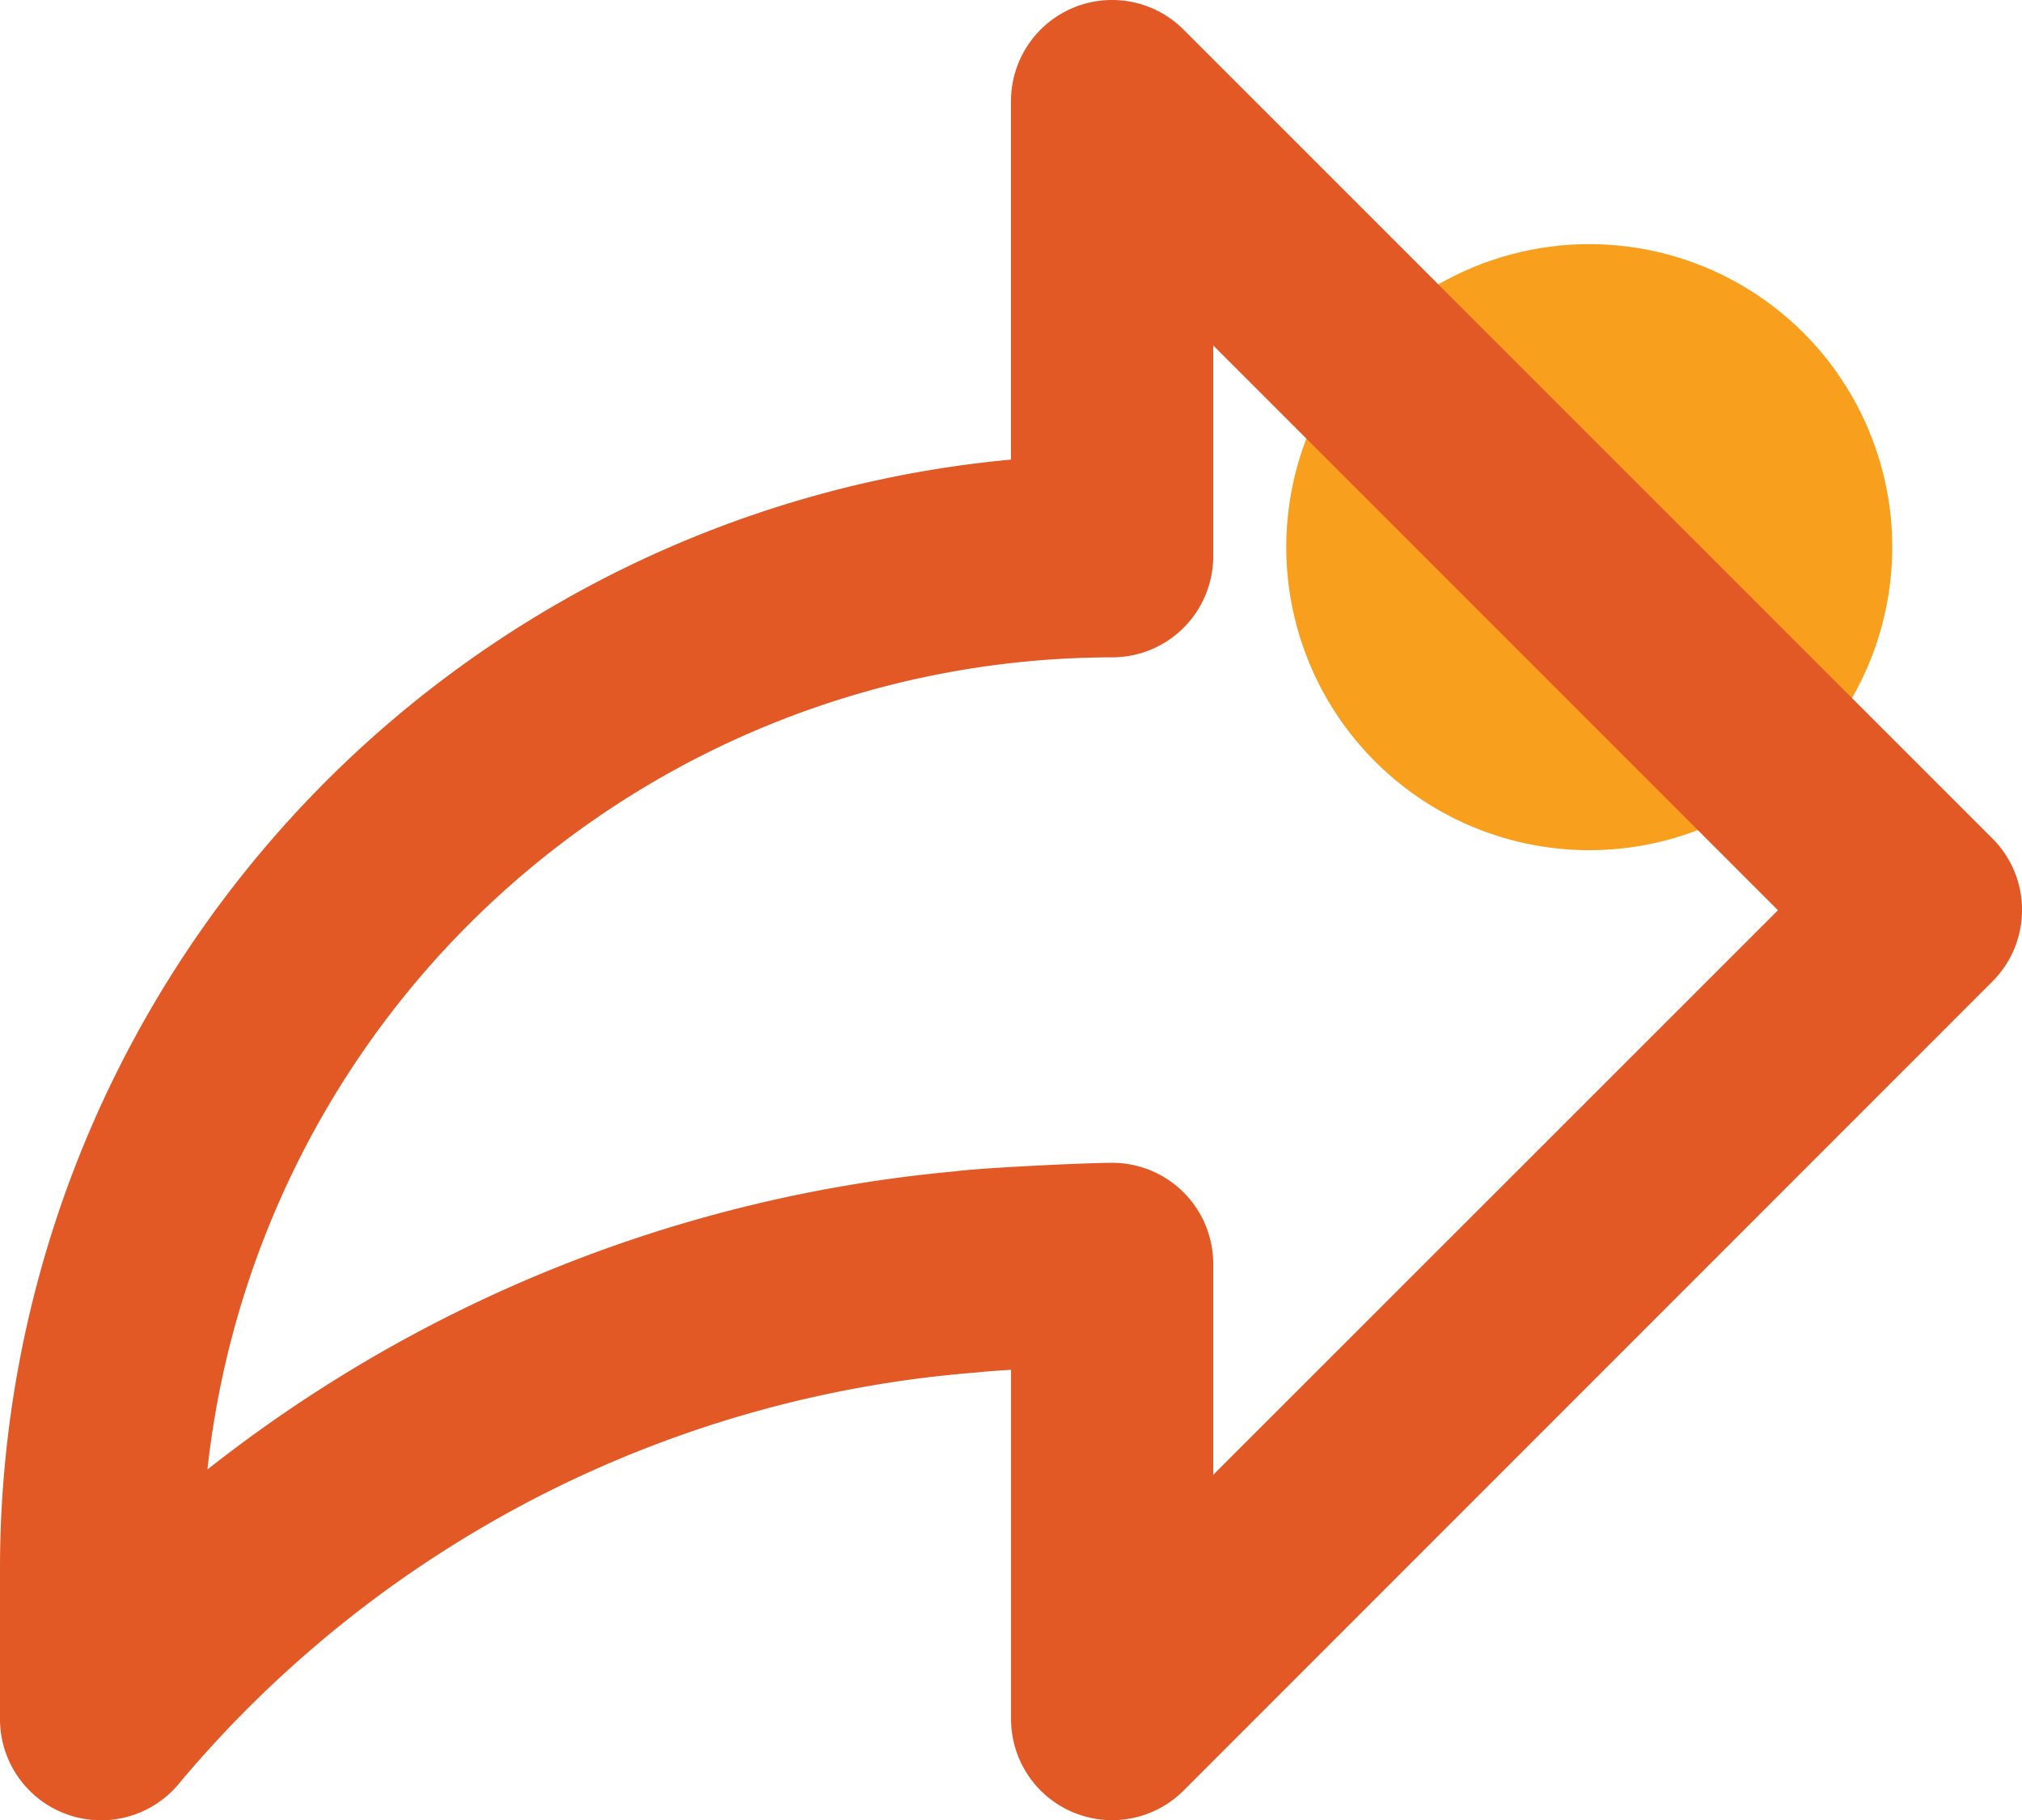
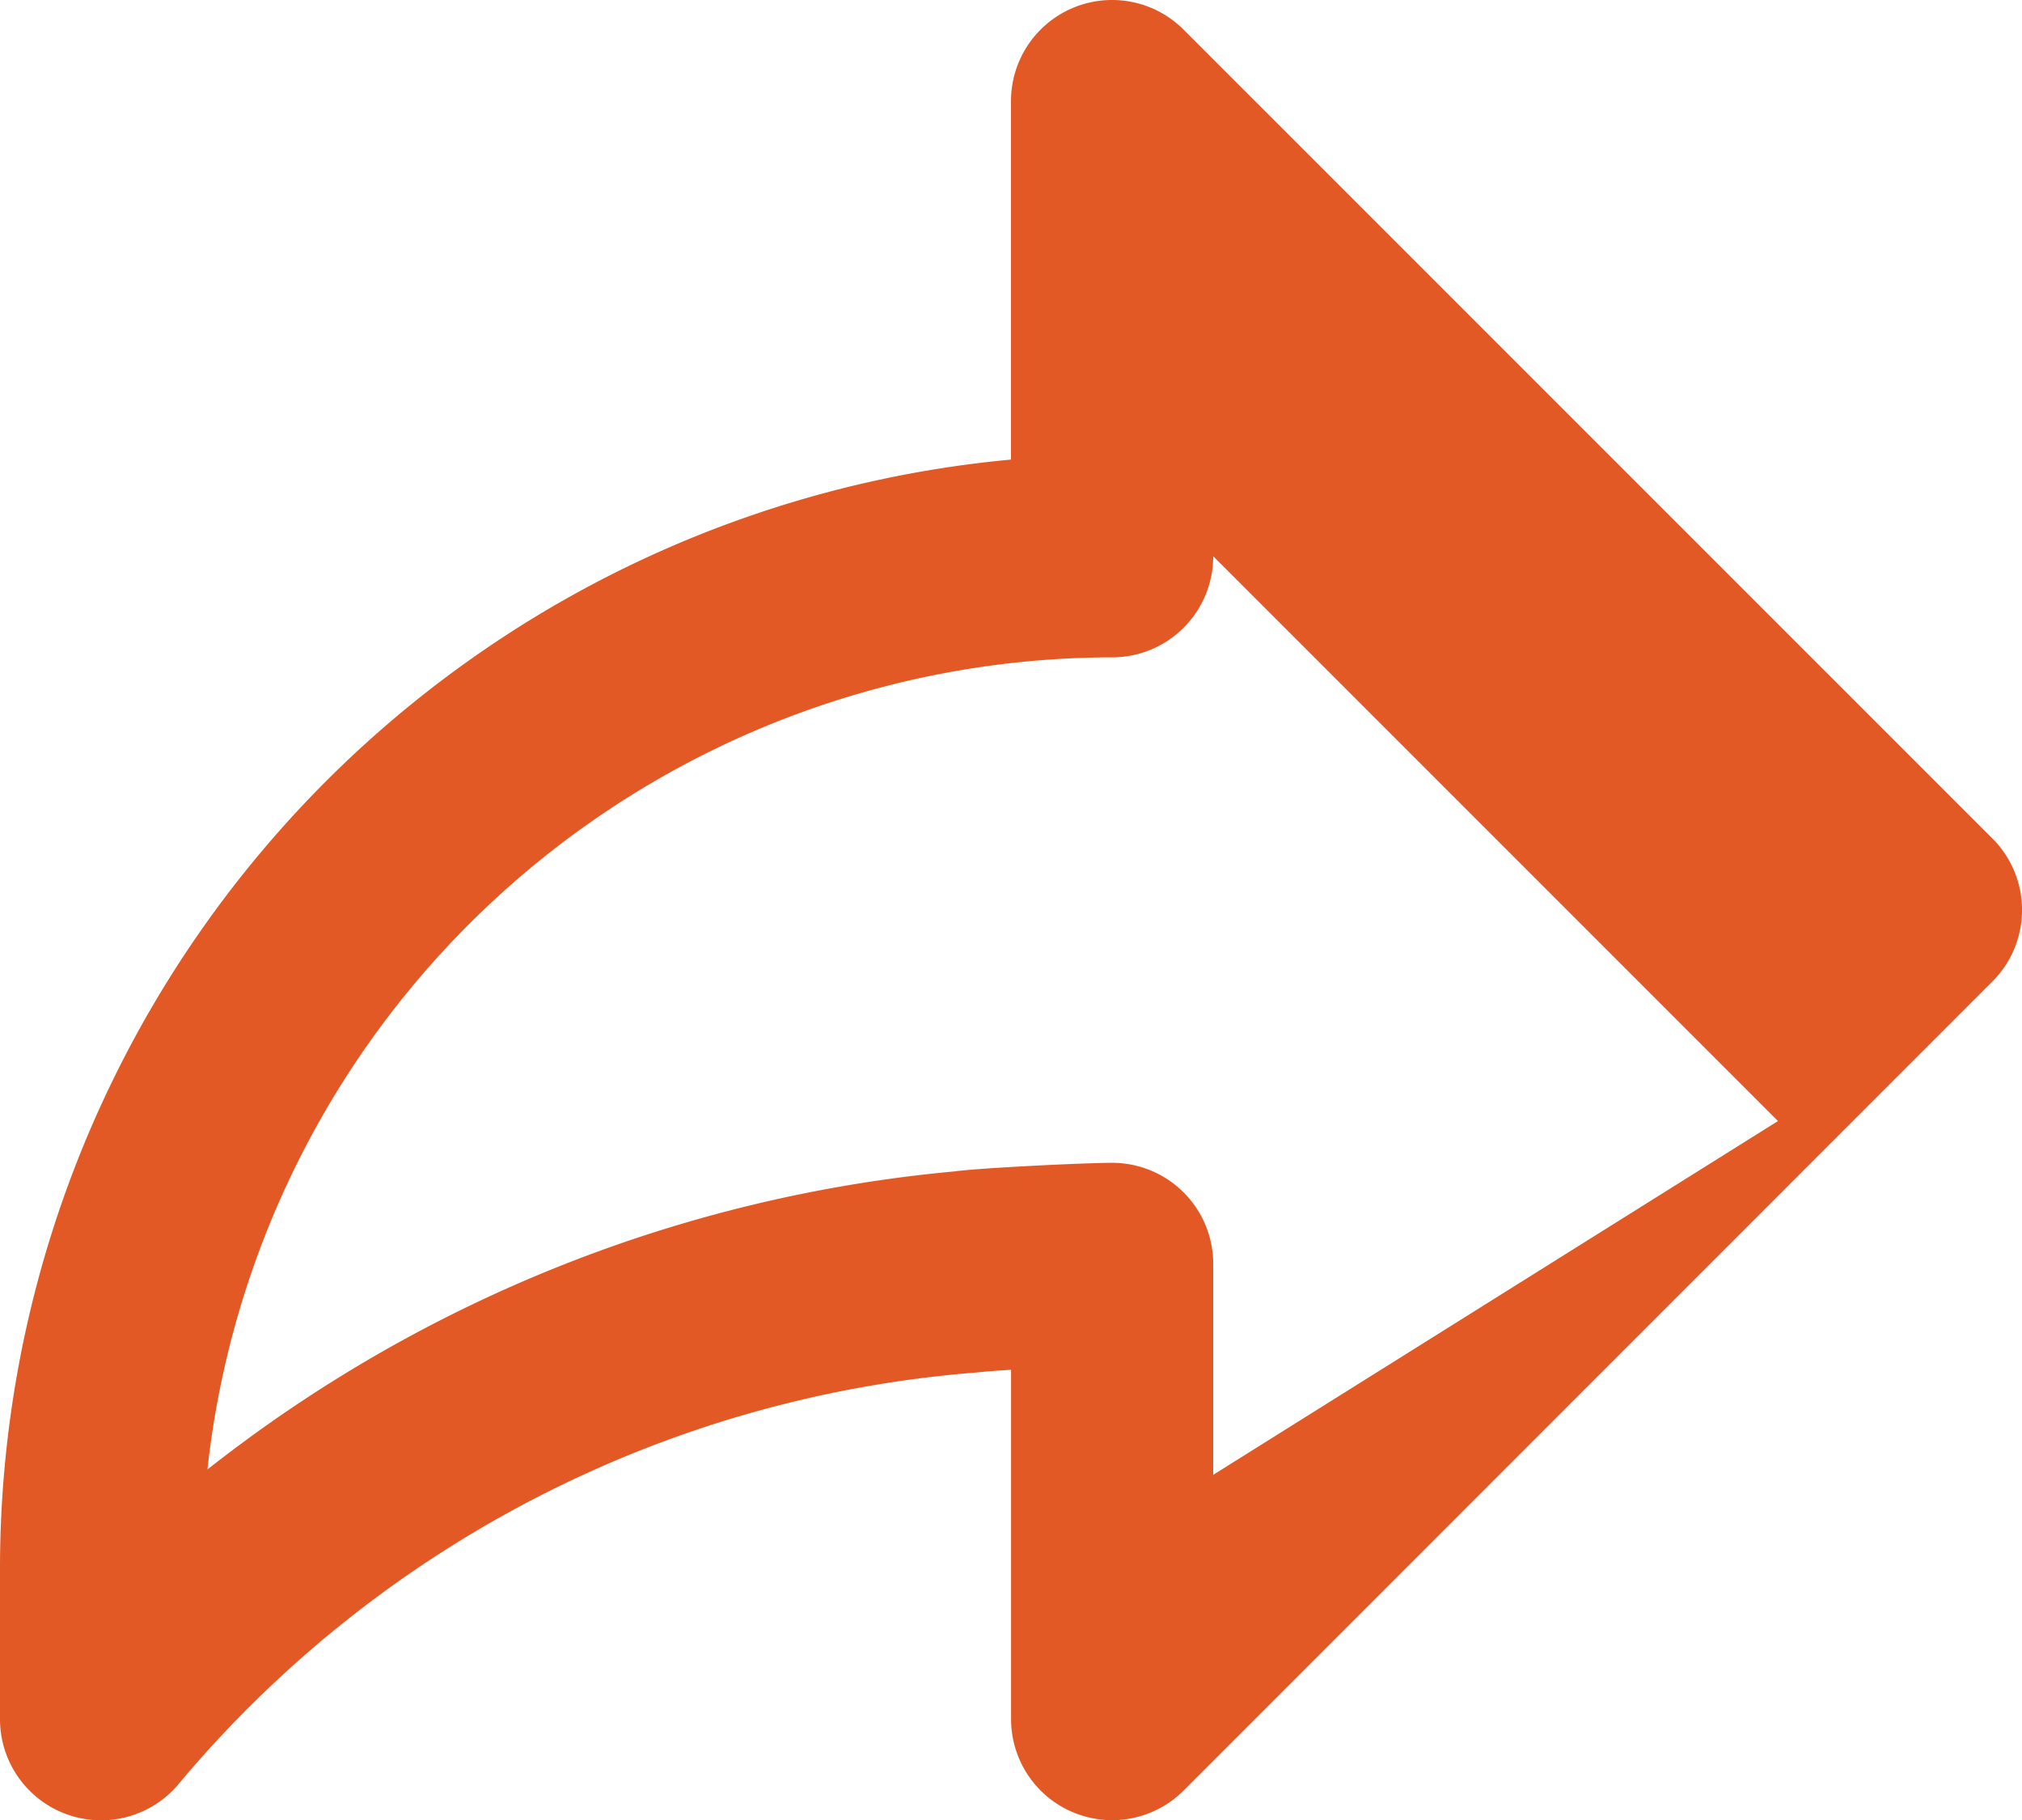
<svg xmlns="http://www.w3.org/2000/svg" id="compartilhados" width="33.366" height="30.03" viewBox="0 0 33.366 30.03">
-   <circle id="Elipse_13" data-name="Elipse 13" cx="5" cy="5" r="5" transform="translate(21.225 4.028)" fill="#f99f1e" />
-   <path id="_8726298_share_icon" data-name="8726298_share_icon" d="M34.878,16.835,21.531,3.489a1.668,1.668,0,0,0-2.848,1.18v5.914A18.377,18.377,0,0,0,2,28.859v2.5A1.668,1.668,0,0,0,4.977,32.4a19.113,19.113,0,0,1,13.158-6.756c.083-.011.292-.027.549-.043v5.763a1.668,1.668,0,0,0,2.848,1.179L34.878,19.194a1.668,1.668,0,0,0,0-2.359ZM22.02,27.334v-3.48a1.668,1.668,0,0,0-1.668-1.668c-.425,0-2.162.082-2.605.142A23.365,23.365,0,0,0,5.423,27.246a15.036,15.036,0,0,1,14.929-13.4,1.668,1.668,0,0,0,1.668-1.668V8.7l9.319,9.319Z" transform="translate(-2 -3)" fill="#e25926" />
+   <path id="_8726298_share_icon" data-name="8726298_share_icon" d="M34.878,16.835,21.531,3.489a1.668,1.668,0,0,0-2.848,1.18v5.914A18.377,18.377,0,0,0,2,28.859v2.5A1.668,1.668,0,0,0,4.977,32.4a19.113,19.113,0,0,1,13.158-6.756c.083-.011.292-.027.549-.043v5.763a1.668,1.668,0,0,0,2.848,1.179L34.878,19.194a1.668,1.668,0,0,0,0-2.359ZM22.02,27.334v-3.48a1.668,1.668,0,0,0-1.668-1.668c-.425,0-2.162.082-2.605.142A23.365,23.365,0,0,0,5.423,27.246a15.036,15.036,0,0,1,14.929-13.4,1.668,1.668,0,0,0,1.668-1.668l9.319,9.319Z" transform="translate(-2 -3)" fill="#e25926" />
</svg>